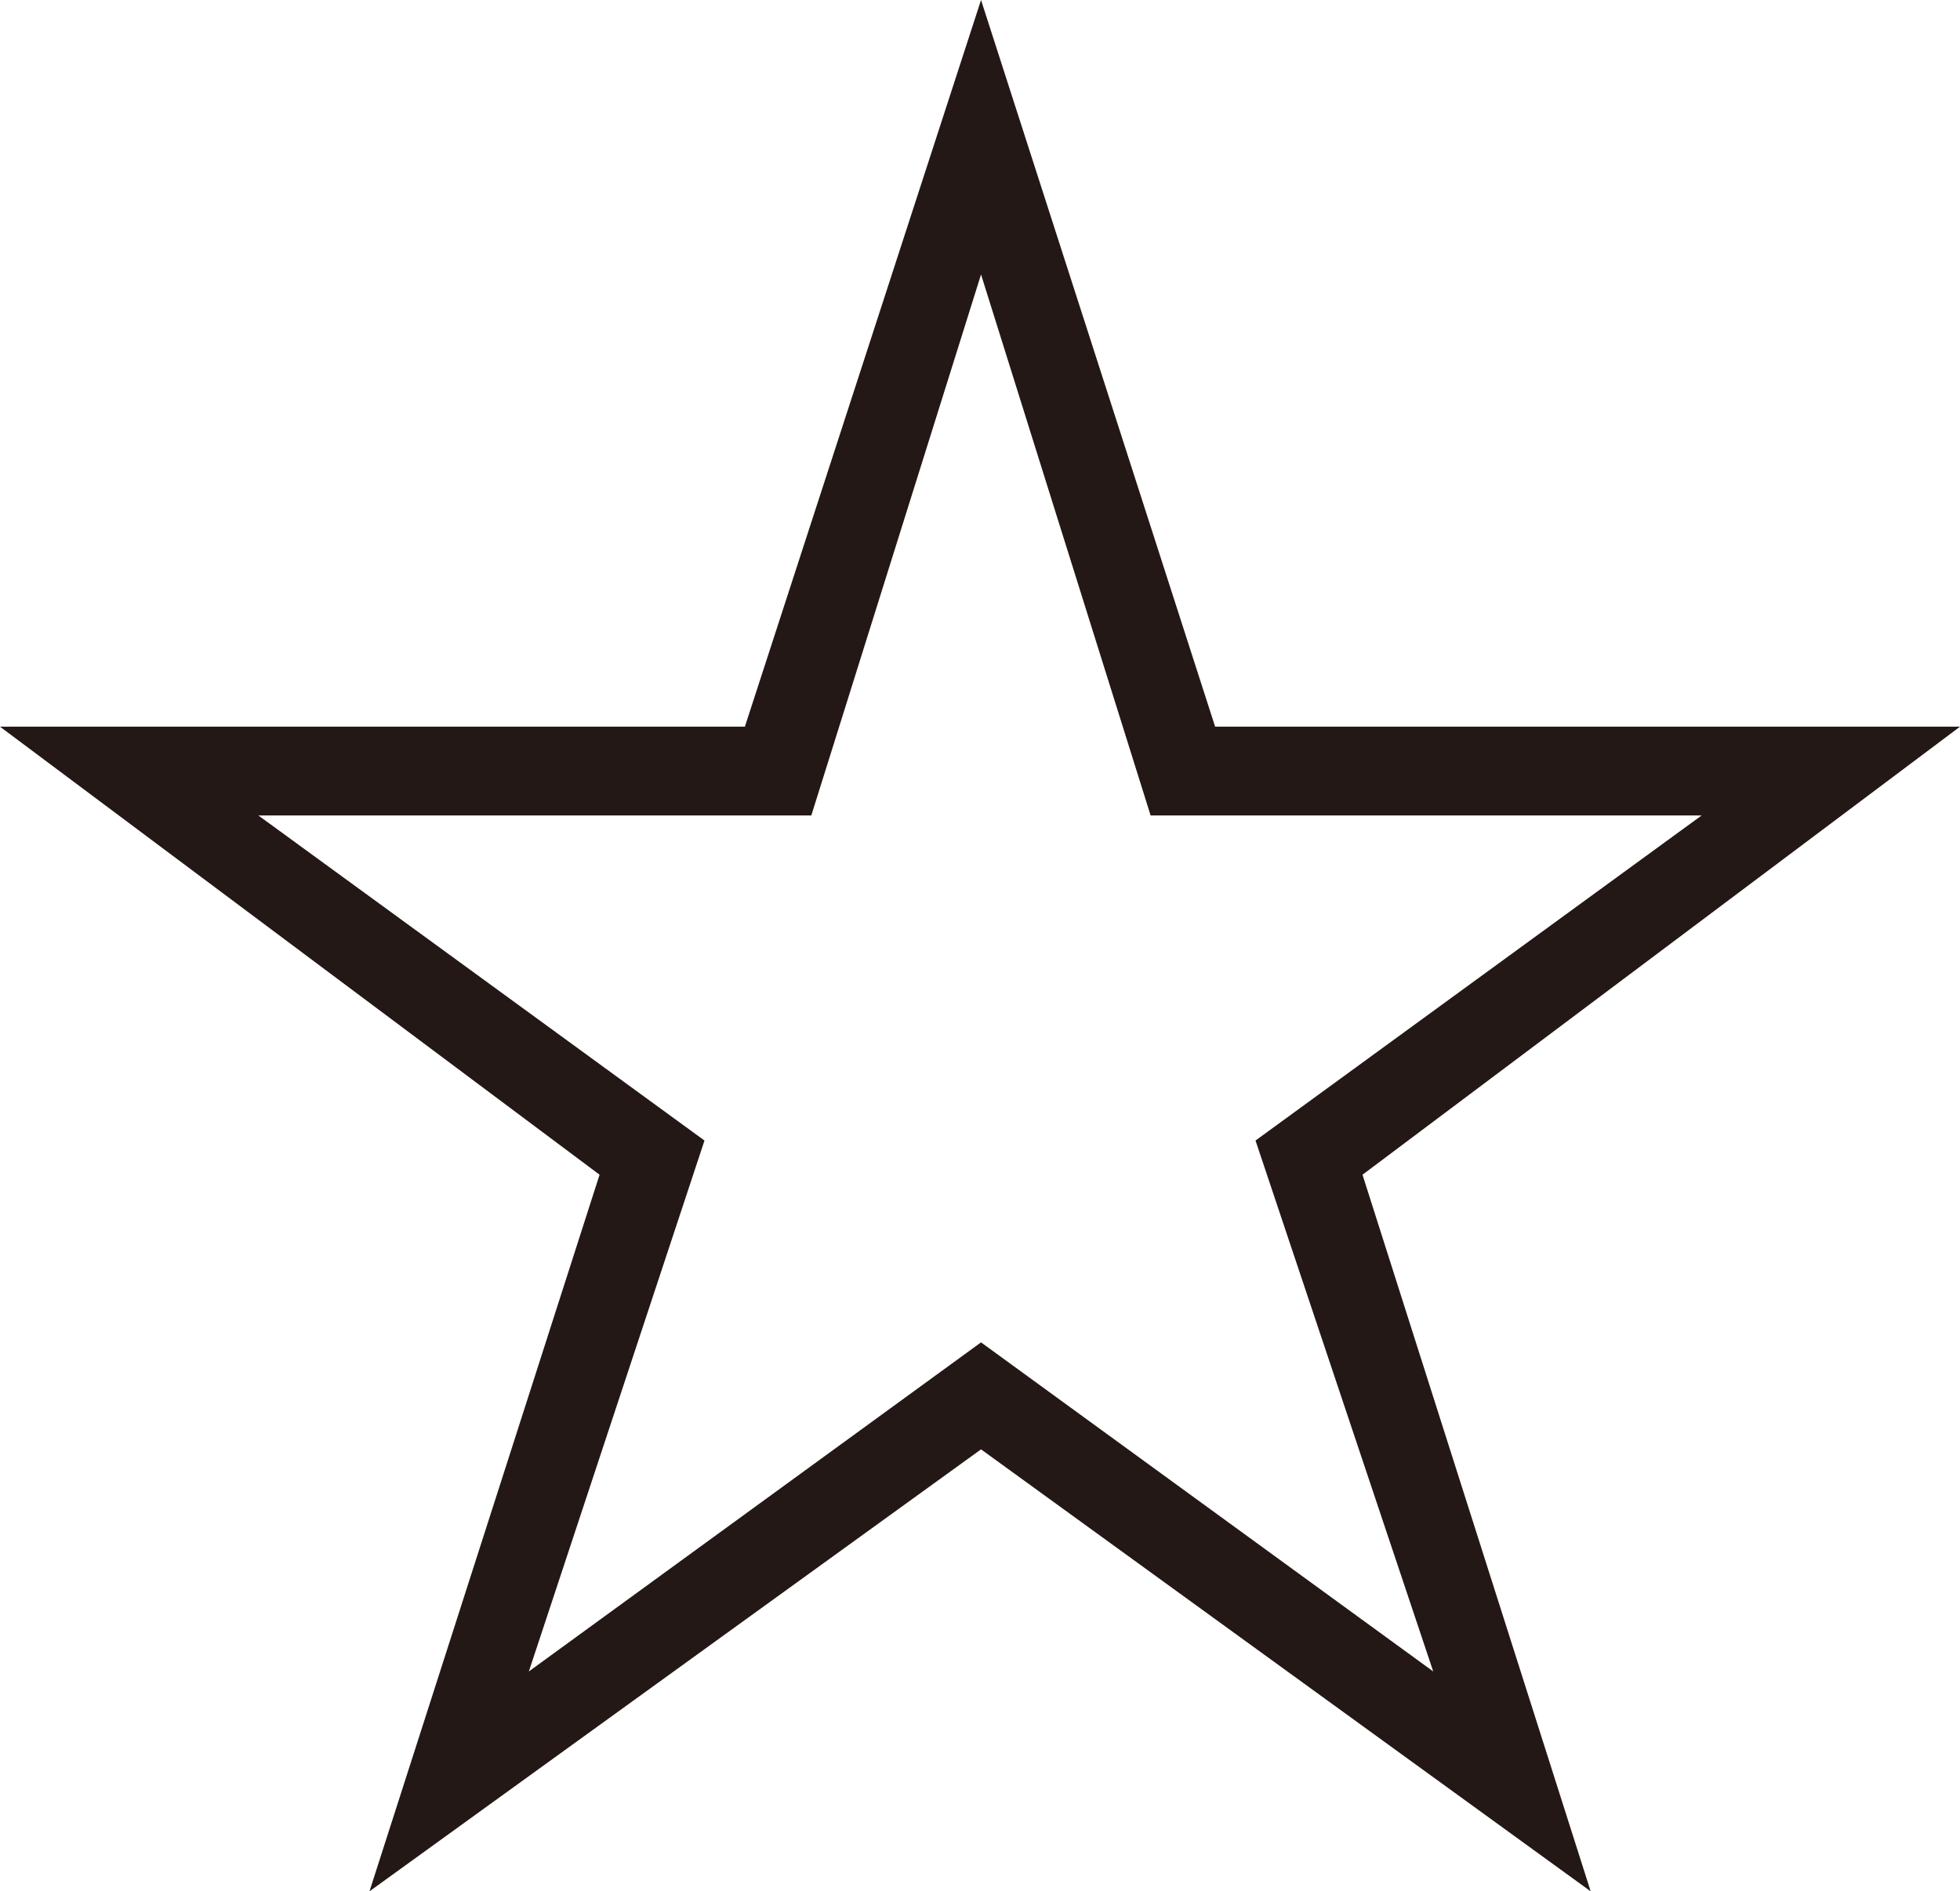
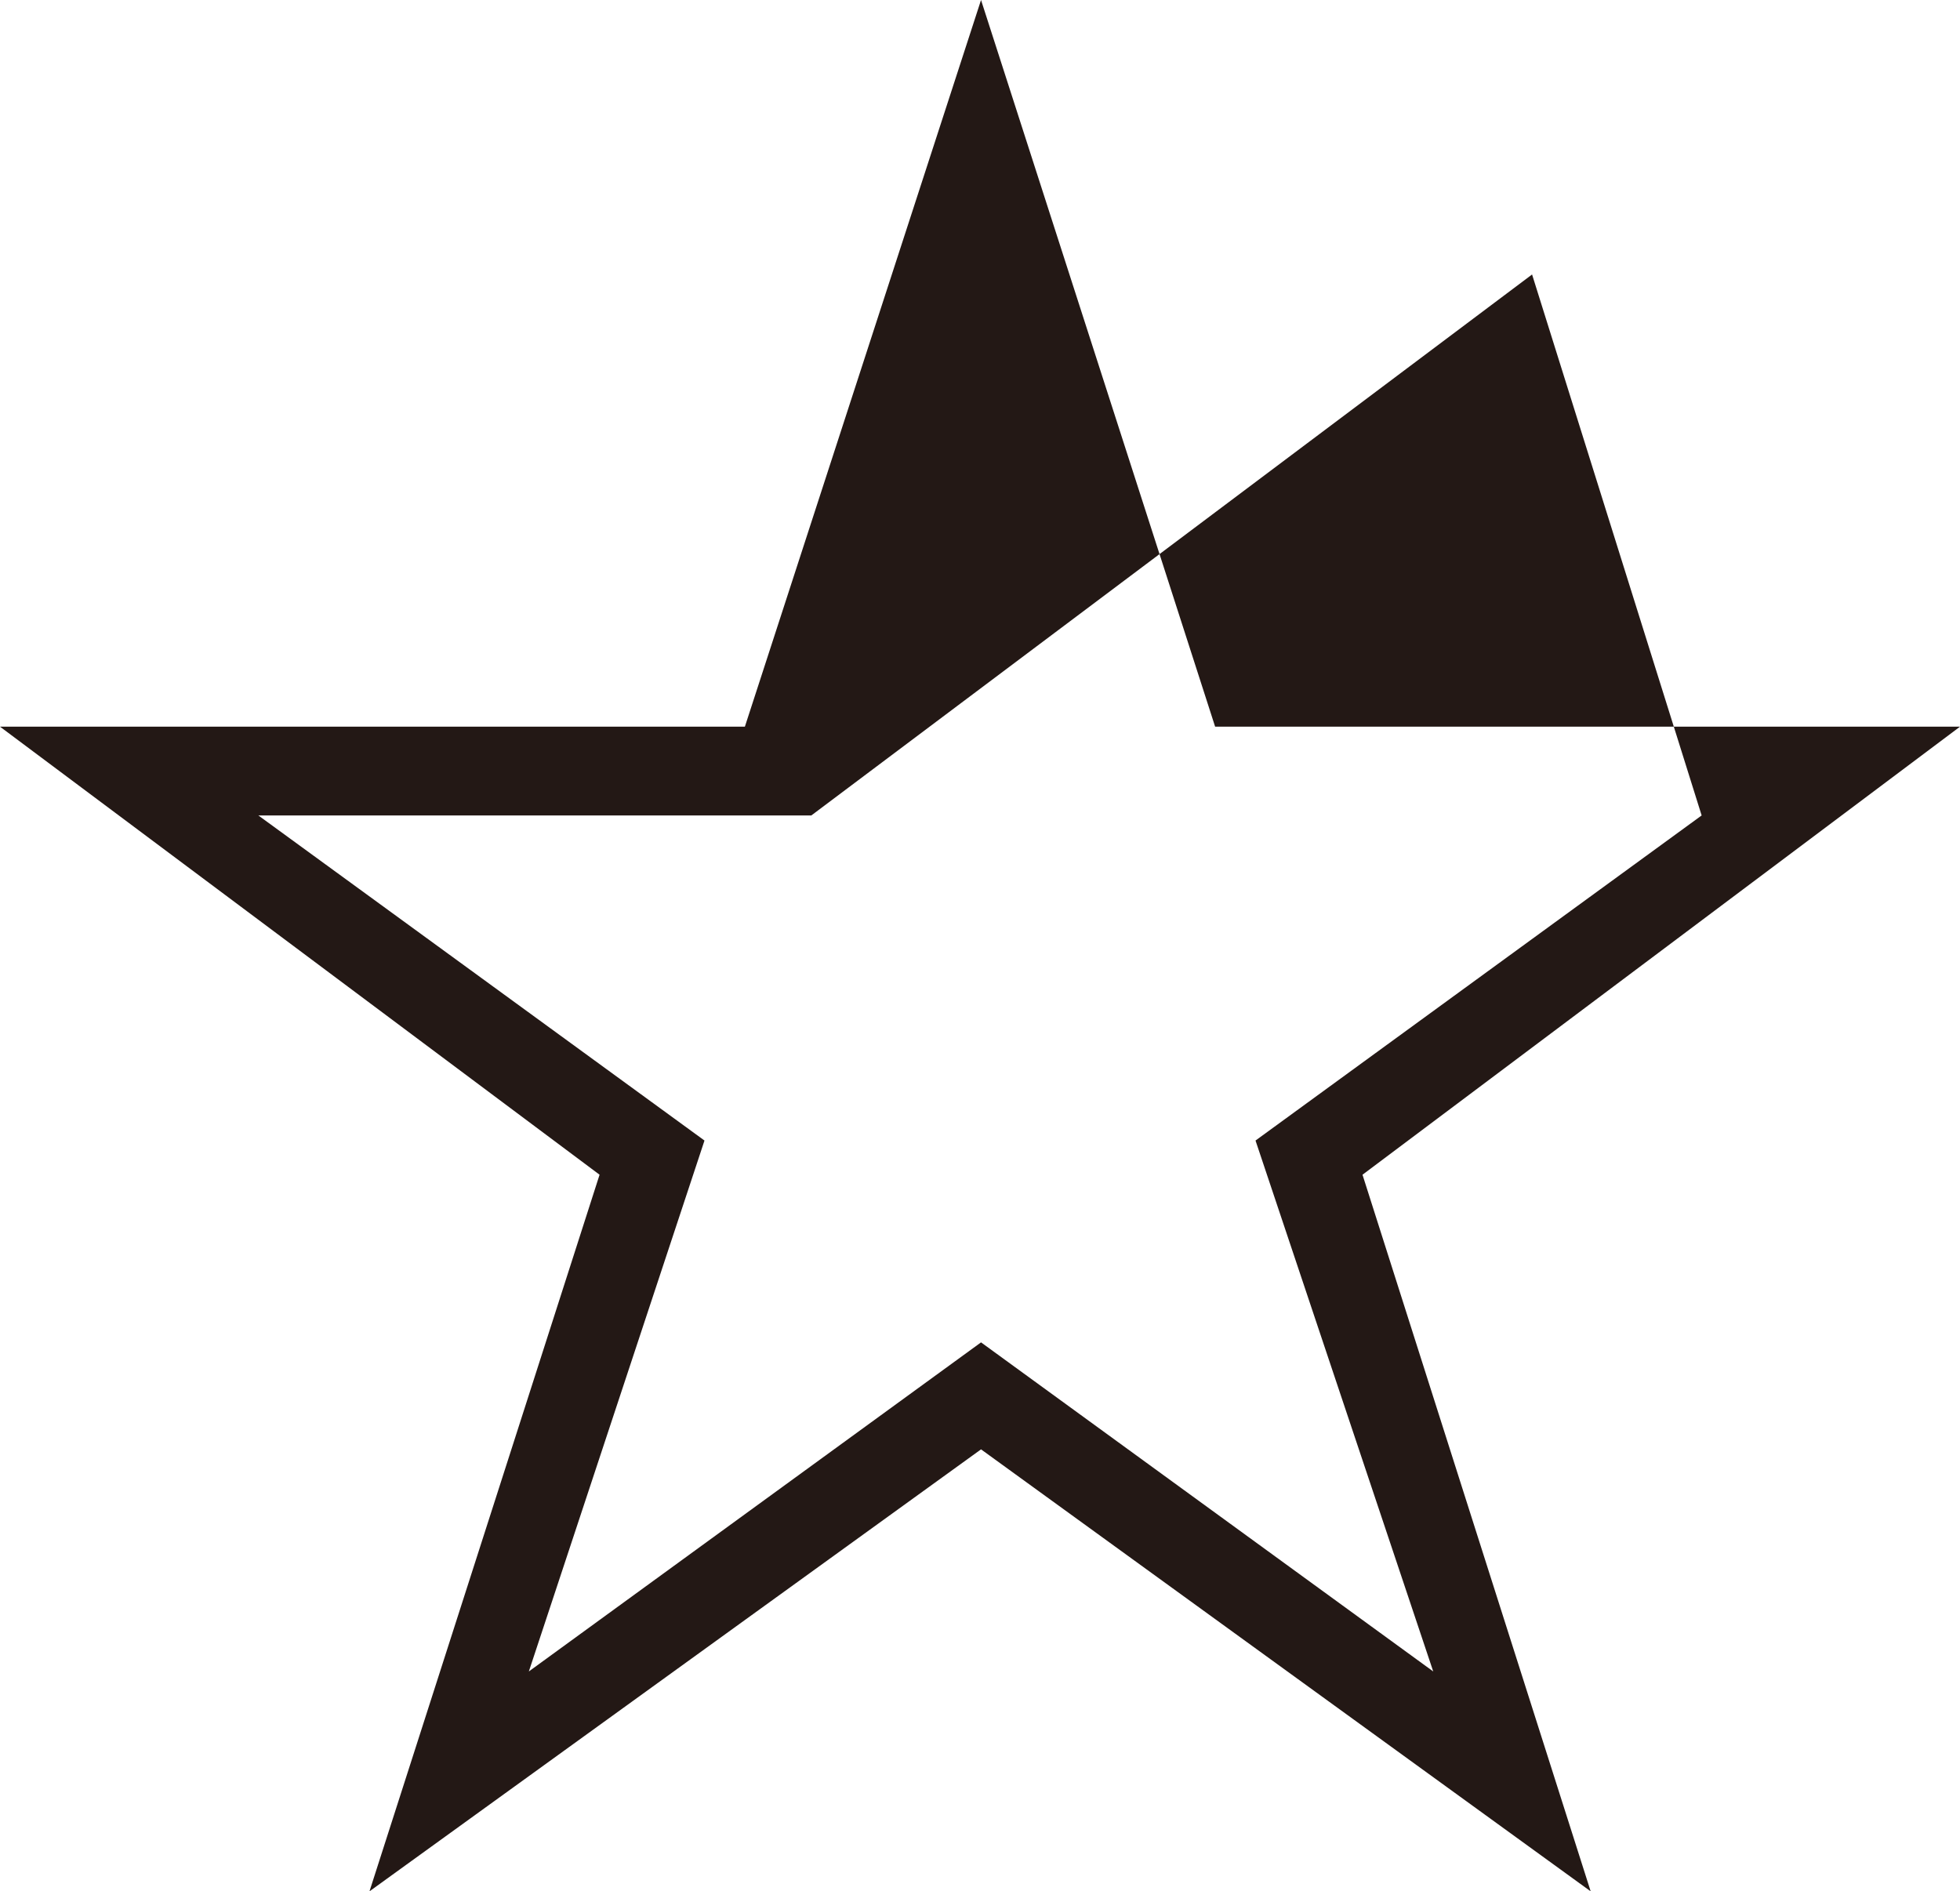
<svg xmlns="http://www.w3.org/2000/svg" width="13.246" height="12.782" viewBox="0 0 13.246 12.782">
  <defs>
    <style>
      .cls-1 {
        fill: #231815;
      }
    </style>
  </defs>
  <g id="レイヤー_2" data-name="レイヤー 2">
    <g id="ハチ食品LP">
-       <path class="cls-1" d="M8.212,4.911h5.034L9.208,7.939l1.542,4.843L6.63,9.795,2.497,12.782,4.052,7.939,0,4.911H5.034L6.63,0Zm-2.729.6H1.746L4.761,7.708l-1.187,3.588L6.63,9.072l3.056,2.224L8.485,7.708,11.5,5.511H7.776l-1.146-3.656Z" />
+       <path class="cls-1" d="M8.212,4.911h5.034L9.208,7.939l1.542,4.843L6.63,9.795,2.497,12.782,4.052,7.939,0,4.911H5.034L6.63,0Zm-2.729.6H1.746L4.761,7.708l-1.187,3.588L6.63,9.072l3.056,2.224L8.485,7.708,11.5,5.511l-1.146-3.656Z" />
    </g>
  </g>
</svg>